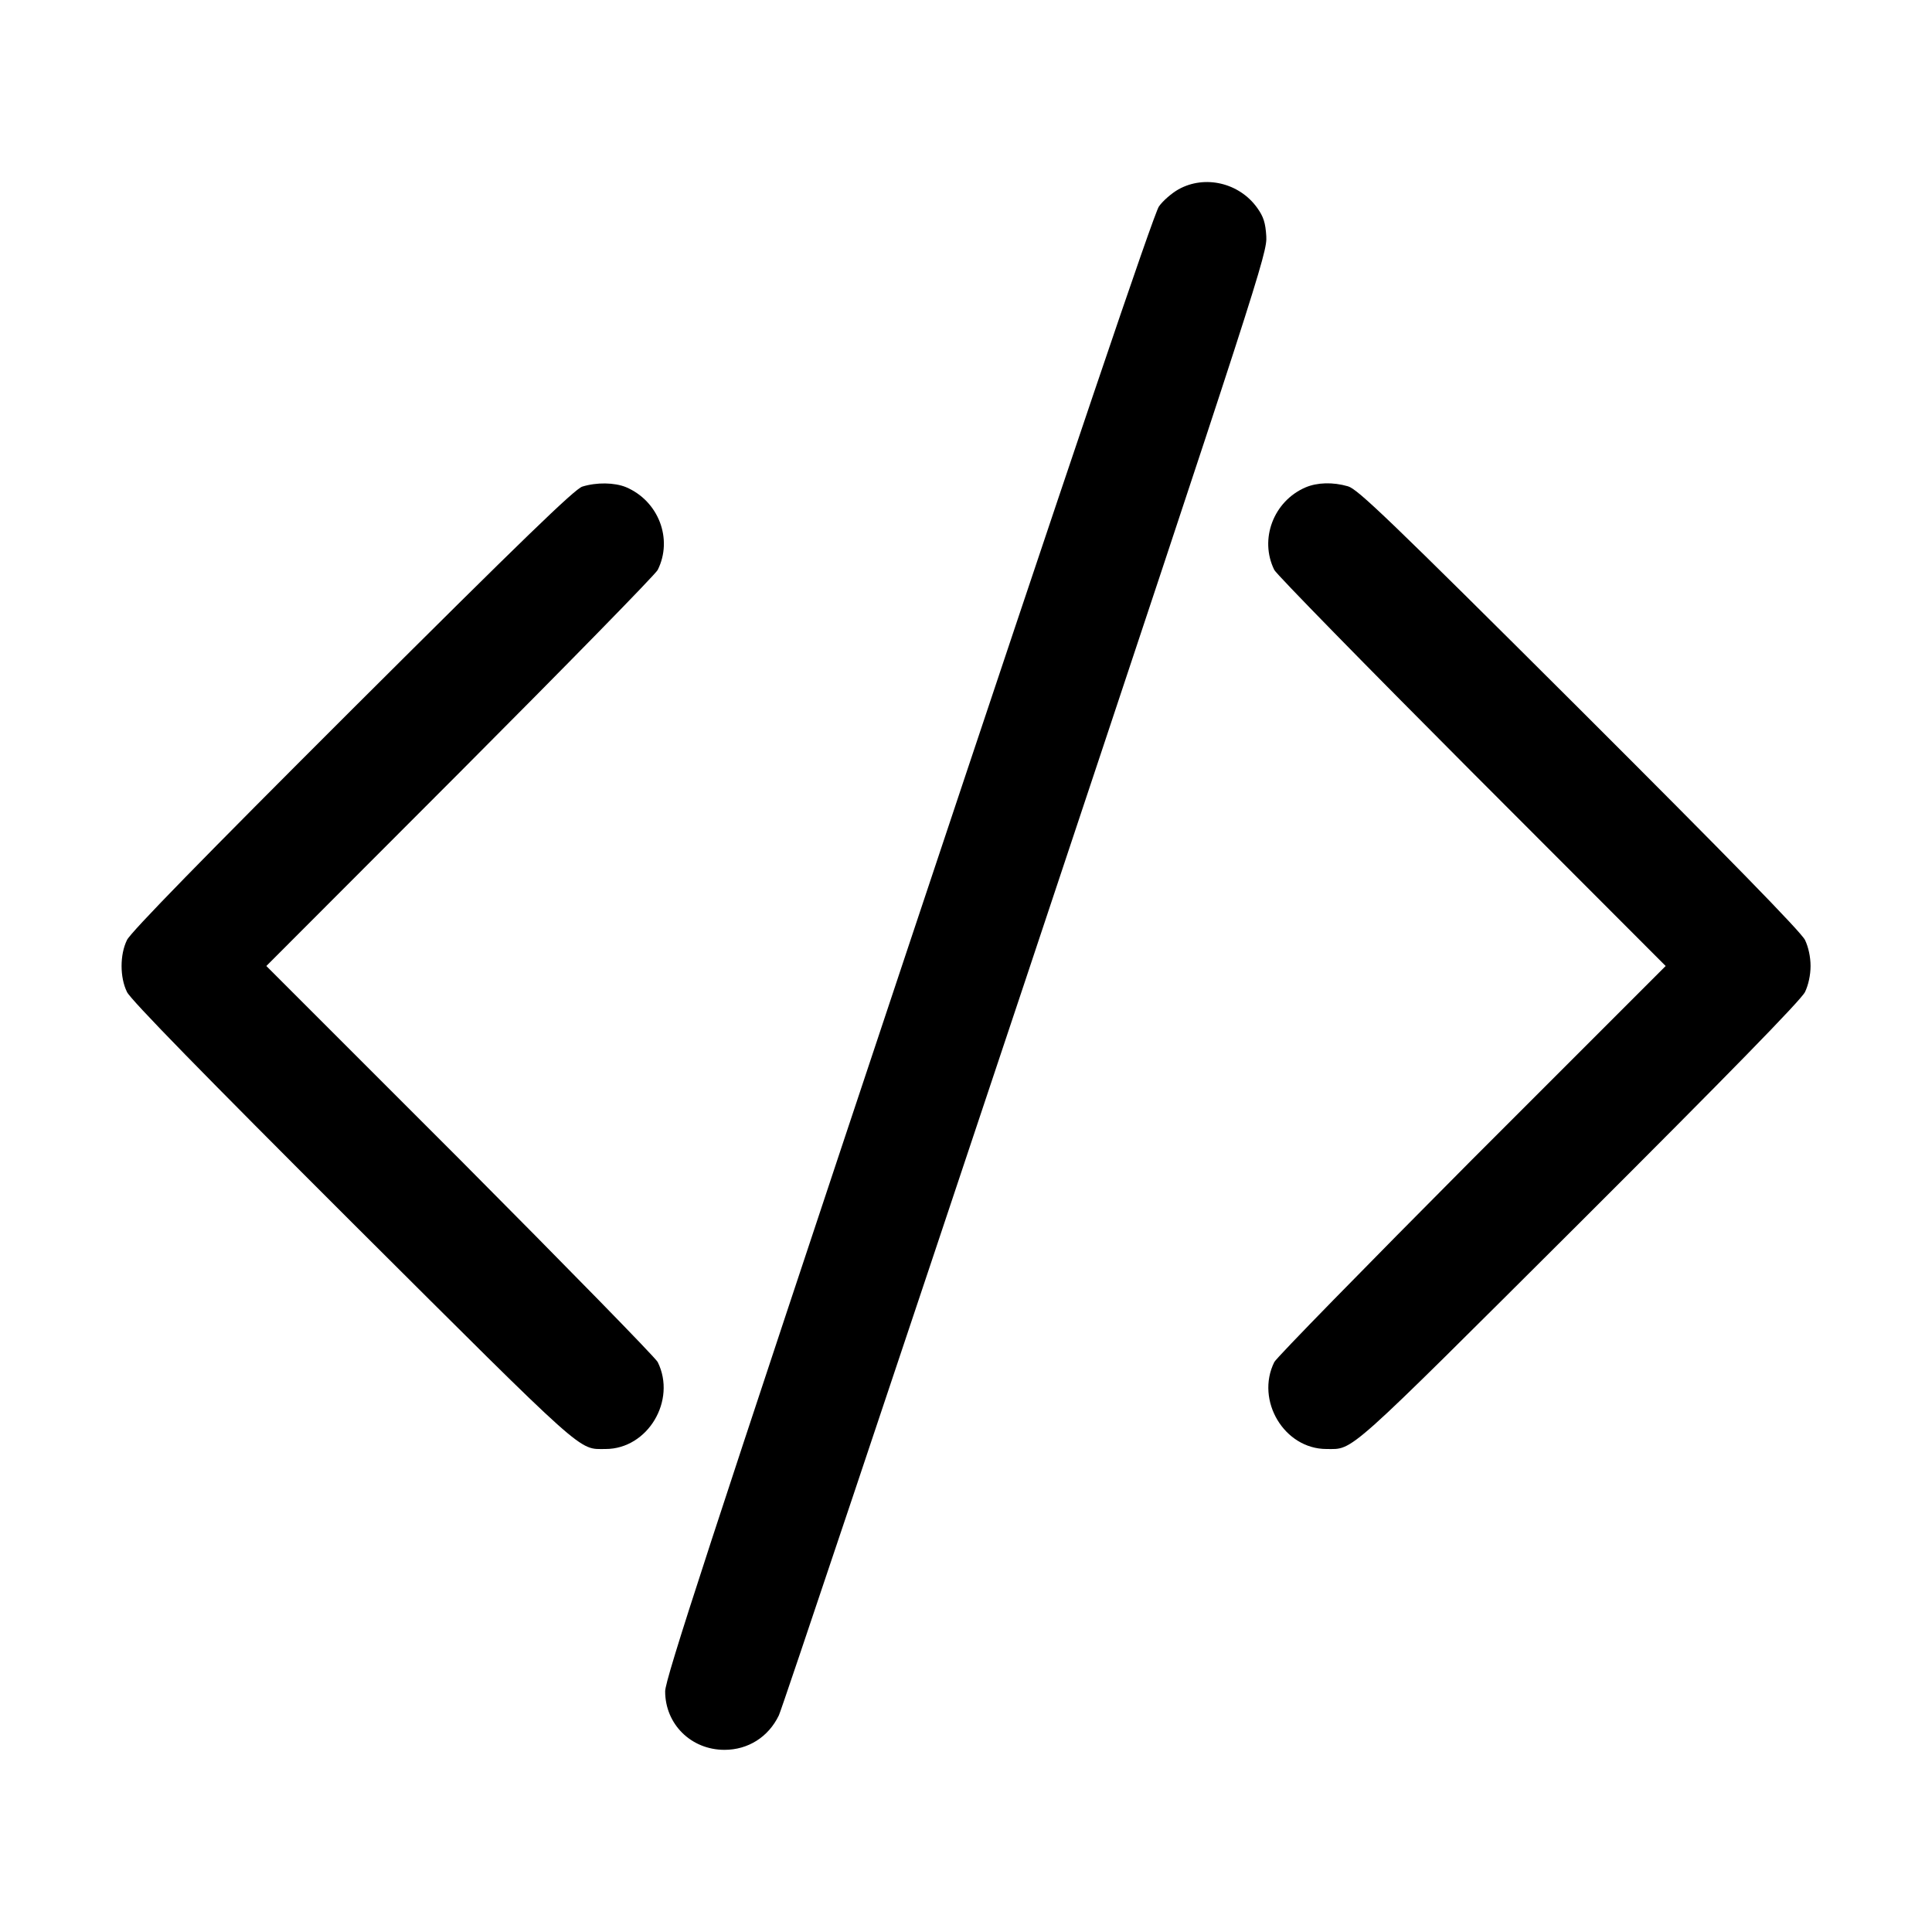
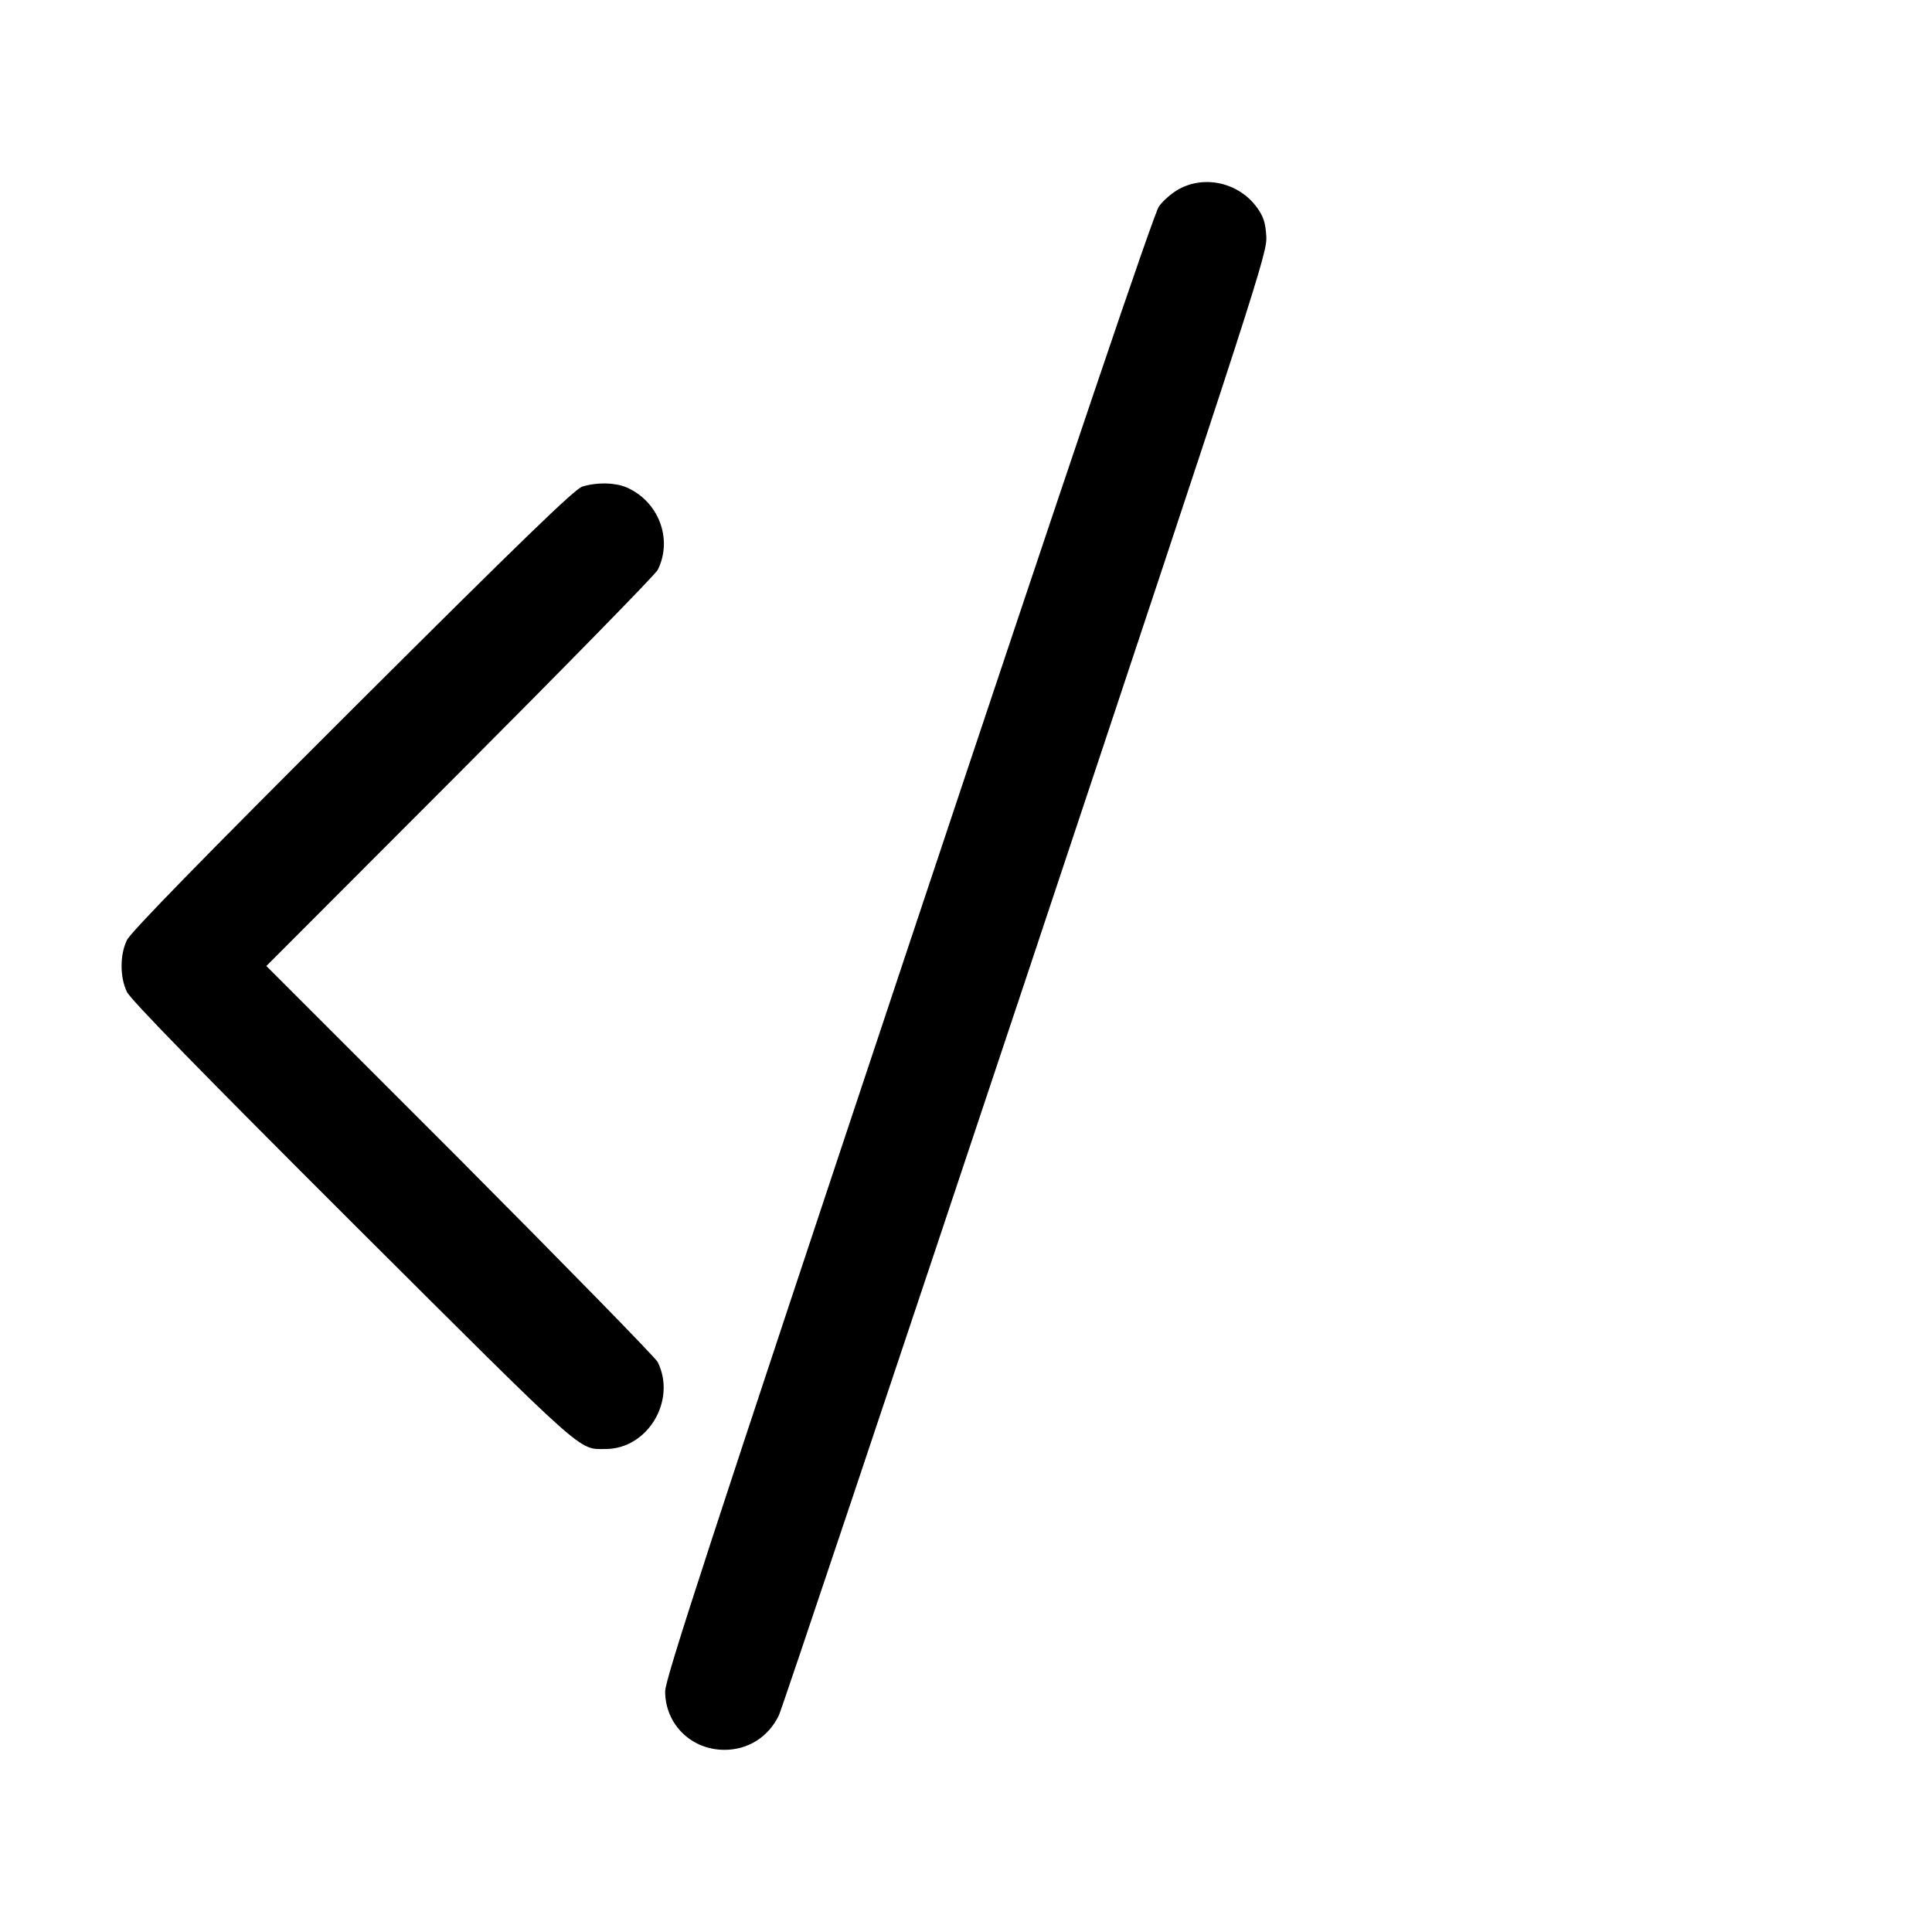
<svg xmlns="http://www.w3.org/2000/svg" version="1.0" width="700pt" height="700pt" viewBox="0 0 700 700" preserveAspectRatio="xMidYMid meet">
  <g transform="translate(0,700) scale(0.1,-0.1)" fill="#000000" stroke="none">
    <path d="M4270 6314 c-25 -14 -57 -42 -71 -62 -18 -25 -314 -900 -908 -2682 -724 -2173 -881 -2654 -881 -2698 0 -119 94 -212 215 -212 85 0 159 46 197 125 9 17 410 1215 893 2663 848 2546 877 2636 873 2696 -3 49 -10 71 -33 103 -65 91 -190 120 -285 67z" />
    <path d="M2110 5237 c-27 -8 -216 -191 -833 -806 -537 -536 -804 -809 -817 -837 -26 -53 -26 -135 0 -188 13 -28 280 -301 817 -837 856 -853 817 -819 917 -819 153 0 258 176 189 315 -8 16 -331 346 -716 733 l-702 702 702 703 c385 386 708 716 716 732 56 112 3 250 -115 300 -42 17 -106 18 -158 2z" />
-     <path d="M4730 5234 c-116 -50 -168 -188 -113 -299 8 -16 331 -346 716 -732 l702 -703 -702 -702 c-385 -387 -708 -717 -716 -733 -69 -139 36 -315 189 -315 100 0 61 -34 917 819 537 536 804 809 817 837 12 25 20 61 20 94 0 33 -8 69 -20 94 -13 28 -280 301 -817 837 -691 689 -804 797 -839 807 -55 16 -112 14 -154 -4z" />
  </g>
</svg>